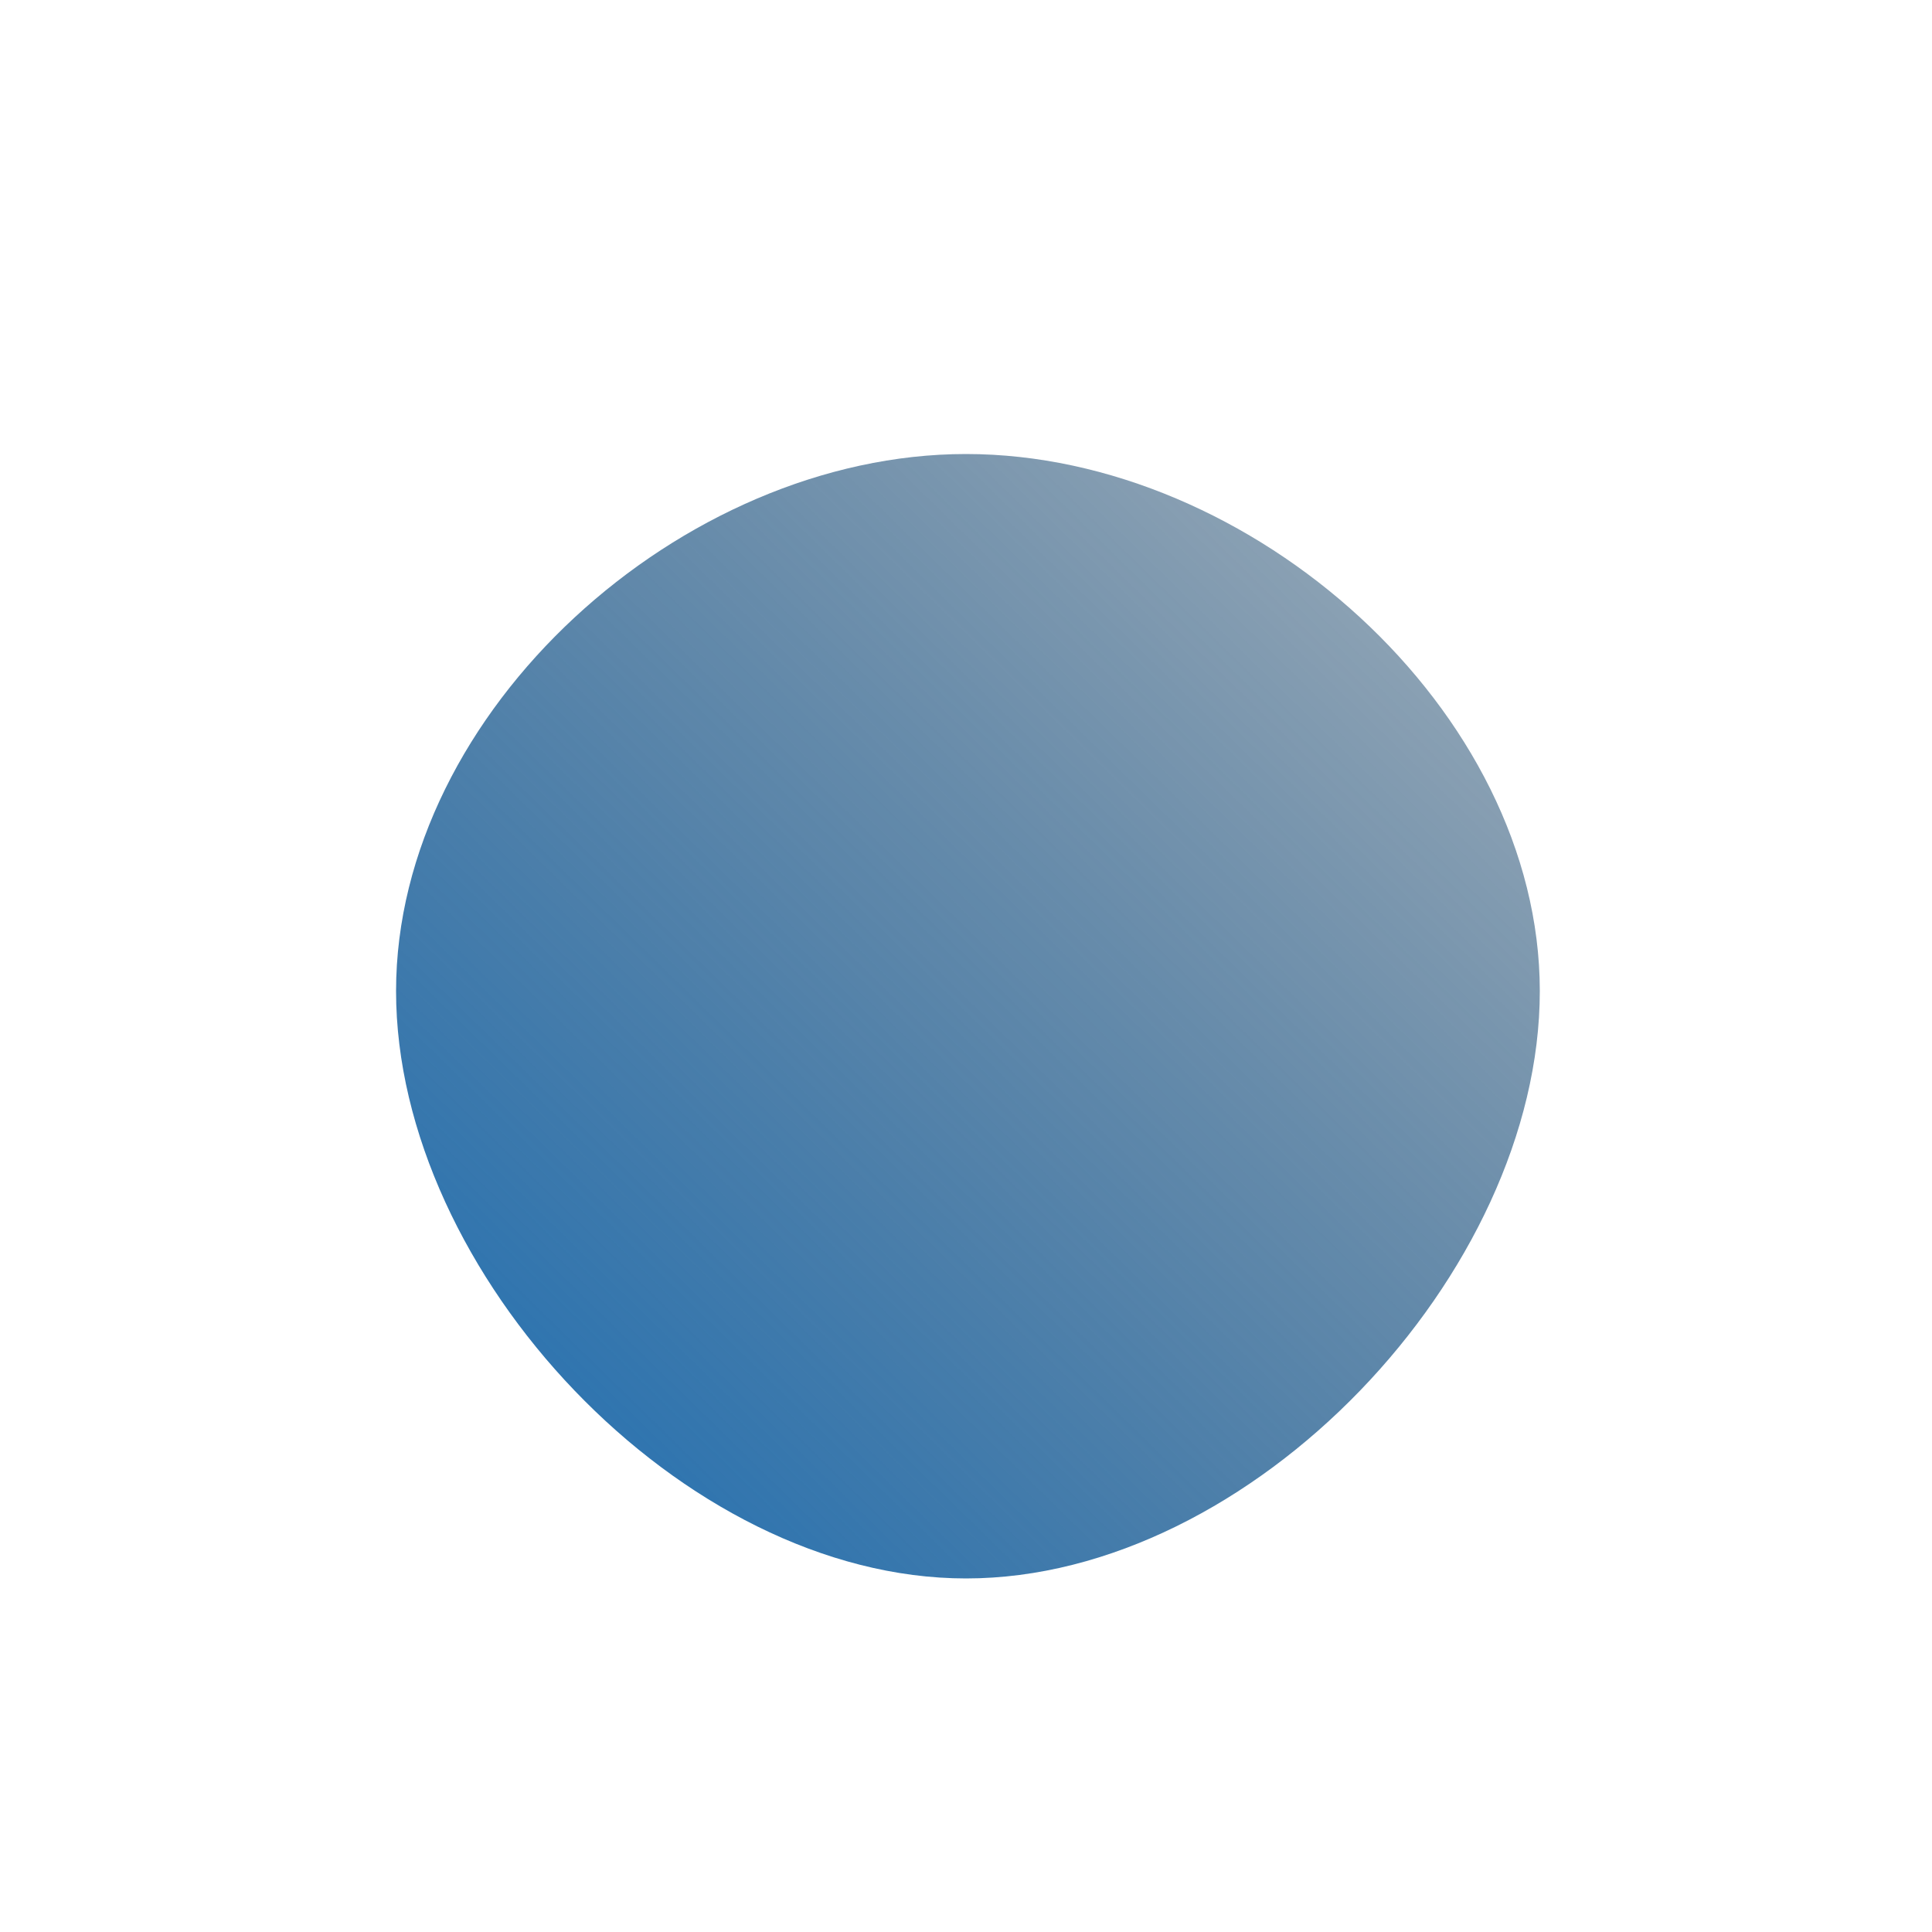
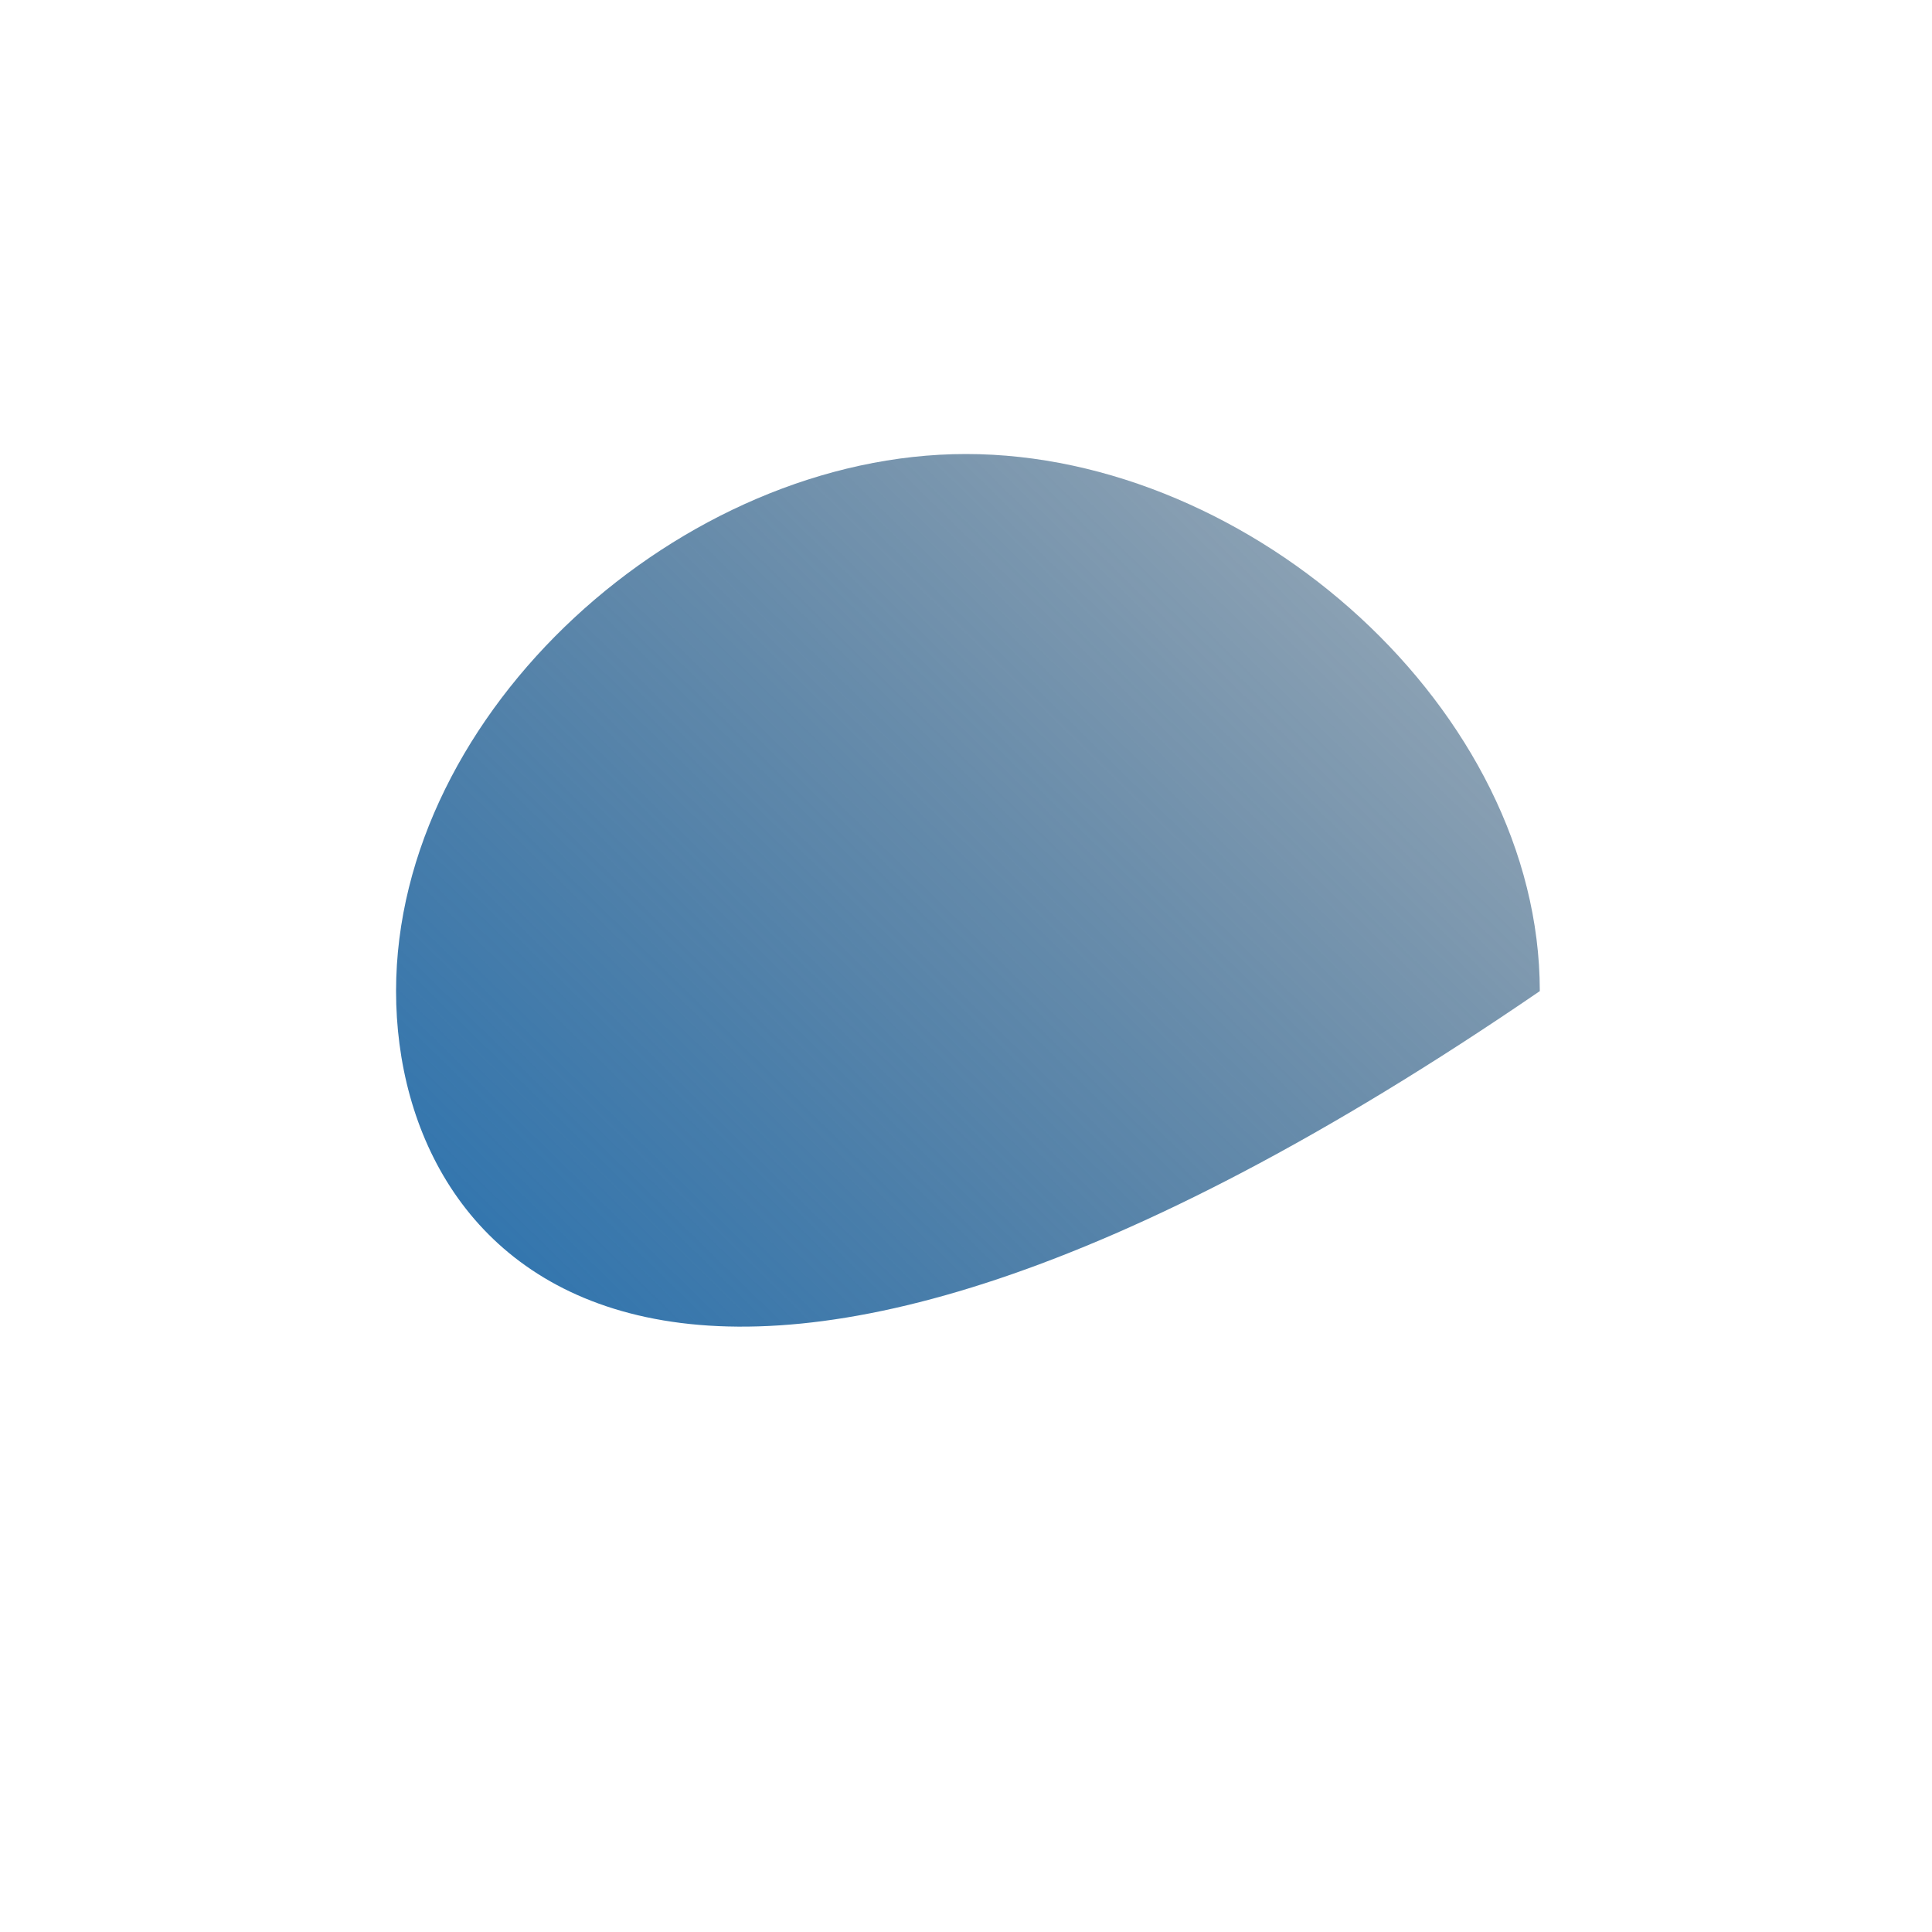
<svg xmlns="http://www.w3.org/2000/svg" id="sw-js-blob-svg" viewBox="0 0 100 100">
  <defs>
    <linearGradient id="sw-gradient" x1="0" x2="1" y1="1" y2="0">
      <stop id="stop1" stop-color="rgba(29, 113, 184, 1)" offset="0%" />
      <stop id="stop2" stop-color="rgba(0, 41.252, 76.121, 0.37)" offset="100%" />
    </linearGradient>
  </defs>
-   <path fill="url(#sw-gradient)" d="M29.7,1.3C29.7,15.9,14.8,31.7,0,31.7C-14.7,31.7,-29.5,15.9,-29.5,1.3C-29.5,-13.2,-14.7,-26.5,0,-26.5C14.8,-26.5,29.7,-13.2,29.7,1.3Z" width="100%" height="100%" transform="translate(50 50)" style="transition: 0.3s;" stroke-width="0" />
+   <path fill="url(#sw-gradient)" d="M29.7,1.3C-14.7,31.7,-29.5,15.9,-29.5,1.3C-29.5,-13.2,-14.7,-26.5,0,-26.5C14.8,-26.5,29.7,-13.2,29.7,1.3Z" width="100%" height="100%" transform="translate(50 50)" style="transition: 0.3s;" stroke-width="0" />
</svg>